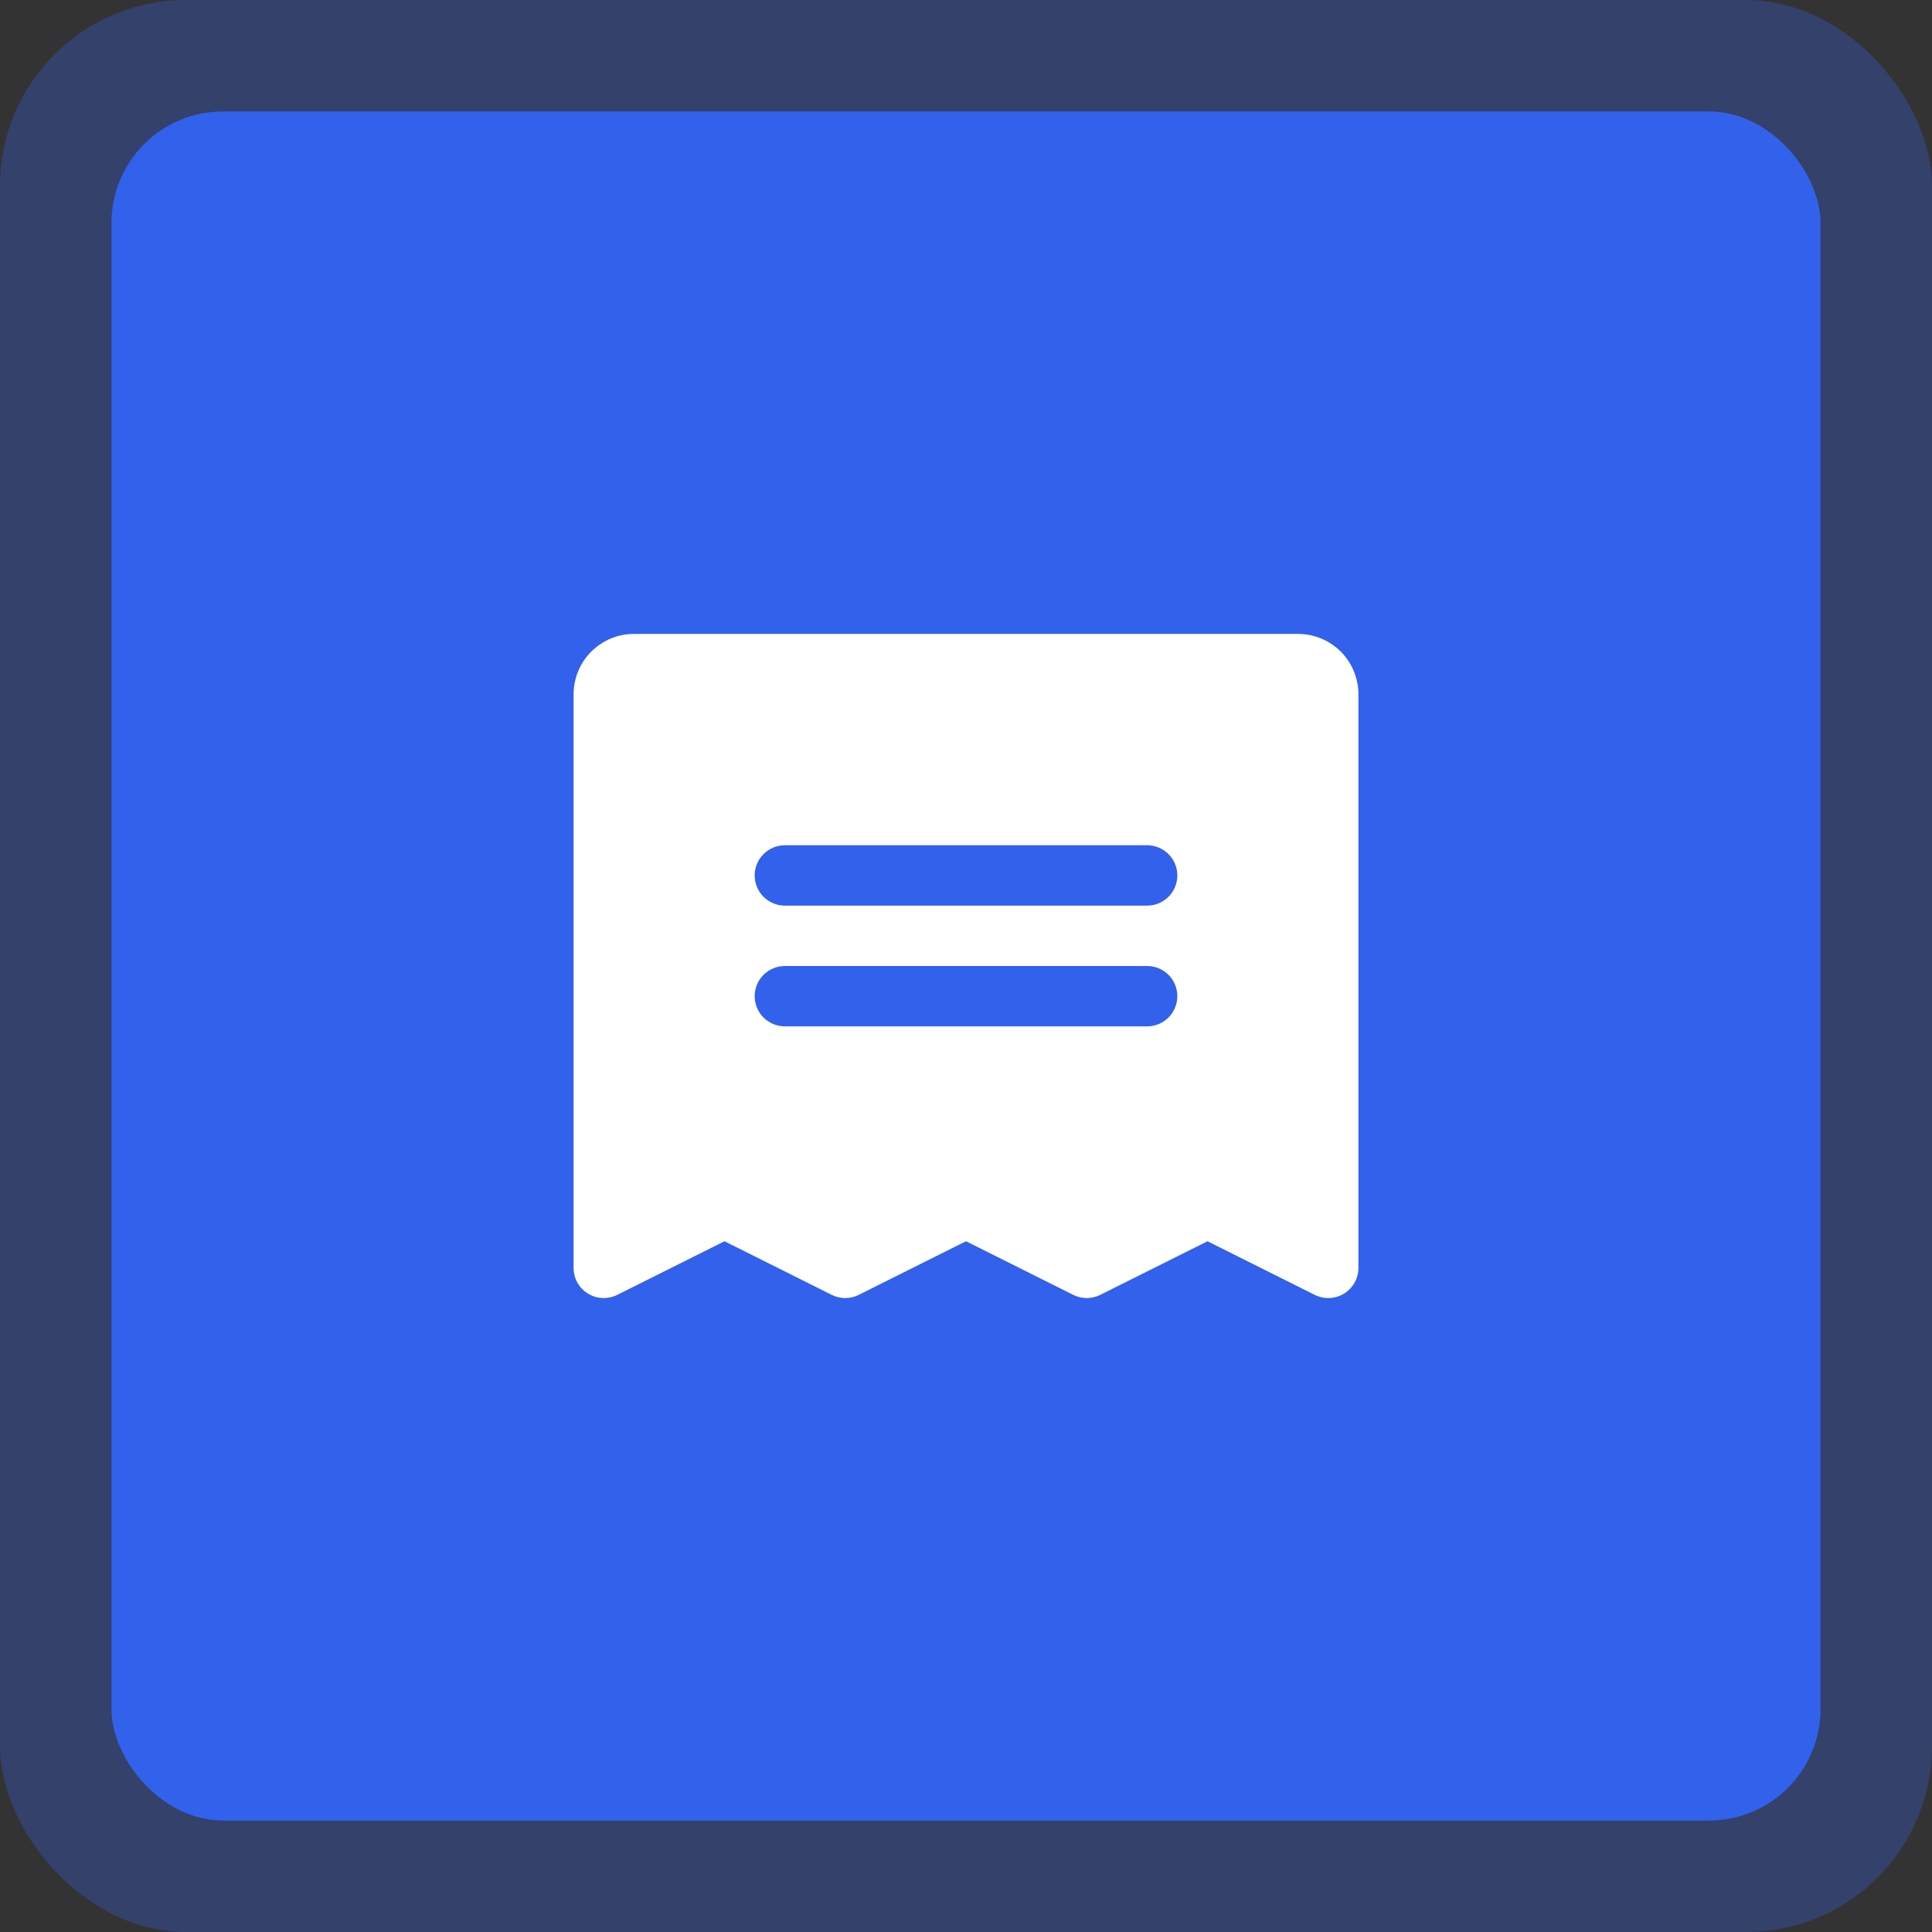
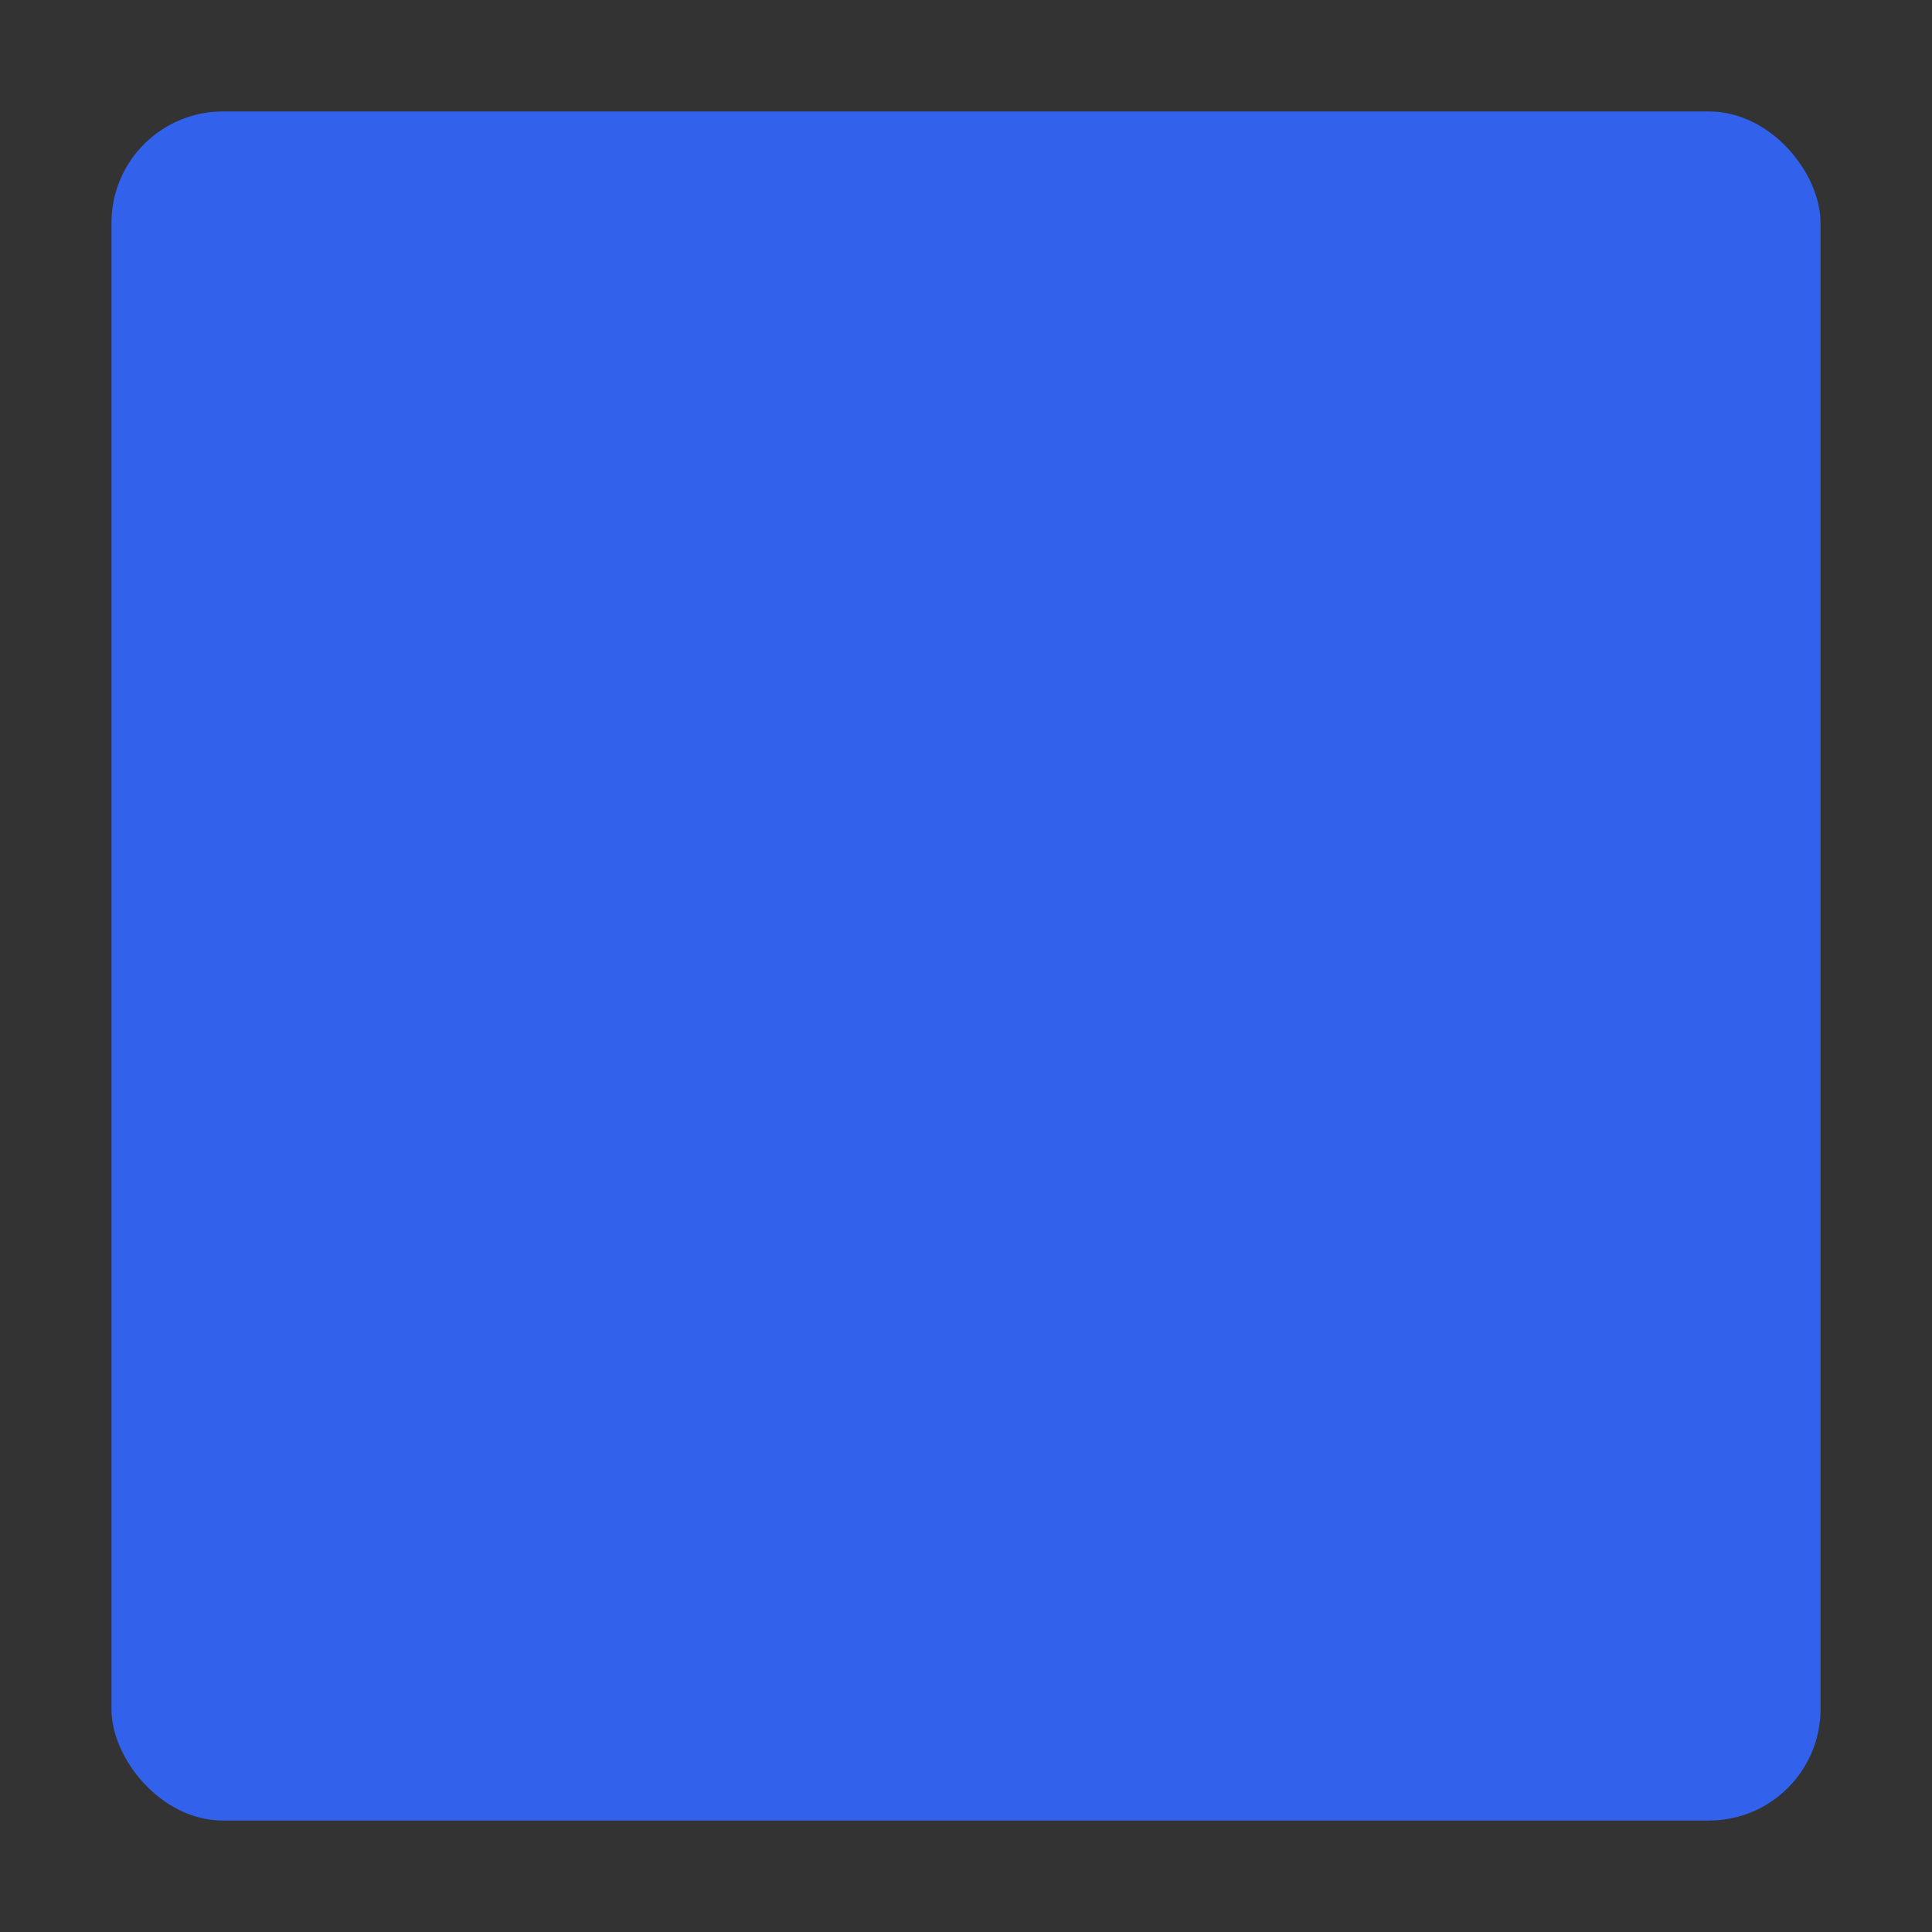
<svg xmlns="http://www.w3.org/2000/svg" width="52" height="52" viewBox="0 0 52 52" fill="none">
  <rect x="0" y="0" width="52" height="52" fill="#333333" stroke="none" />
-   <rect data-figma-bg-blur-radius="5.4912" width="52" height="52" rx="5" fill="#3261EC" fill-opacity="0.3" />
  <rect x="3" y="3" width="46" height="46" rx="3" fill="#3261EC" />
-   <path d="M34.938 17.062H17.062C16.631 17.062 16.218 17.234 15.914 17.538C15.609 17.843 15.438 18.256 15.438 18.688V34.125C15.438 34.264 15.473 34.4 15.54 34.521C15.608 34.642 15.705 34.743 15.823 34.816C15.941 34.889 16.075 34.93 16.214 34.936C16.352 34.942 16.49 34.913 16.614 34.851L19.5 33.408L22.386 34.851C22.499 34.908 22.624 34.937 22.75 34.937C22.876 34.937 23.001 34.908 23.114 34.851L26 33.408L28.886 34.851C28.999 34.908 29.124 34.937 29.25 34.937C29.376 34.937 29.501 34.908 29.614 34.851L32.5 33.408L35.386 34.851C35.51 34.913 35.648 34.942 35.786 34.936C35.925 34.93 36.059 34.889 36.177 34.816C36.295 34.743 36.392 34.642 36.459 34.521C36.527 34.4 36.562 34.264 36.562 34.125V18.688C36.562 18.256 36.391 17.843 36.087 17.538C35.782 17.234 35.368 17.062 34.938 17.062ZM30.875 27.625H21.125C20.91 27.625 20.703 27.539 20.55 27.387C20.398 27.235 20.312 27.028 20.312 26.812C20.312 26.597 20.398 26.39 20.55 26.238C20.703 26.086 20.91 26 21.125 26H30.875C31.09 26 31.297 26.086 31.45 26.238C31.602 26.39 31.688 26.597 31.688 26.812C31.688 27.028 31.602 27.235 31.45 27.387C31.297 27.539 31.09 27.625 30.875 27.625ZM30.875 24.375H21.125C20.91 24.375 20.703 24.289 20.55 24.137C20.398 23.985 20.312 23.778 20.312 23.562C20.312 23.347 20.398 23.14 20.55 22.988C20.703 22.836 20.91 22.75 21.125 22.75H30.875C31.09 22.75 31.297 22.836 31.45 22.988C31.602 23.14 31.688 23.347 31.688 23.562C31.688 23.778 31.602 23.985 31.45 24.137C31.297 24.289 31.09 24.375 30.875 24.375Z" fill="white" />
  <defs>
    <clipPath id="bgblur_0_684_1326_clip_path" transform="translate(0 0)">
-       <rect width="52" height="52" rx="5" />
-     </clipPath>
+       </clipPath>
  </defs>
</svg>